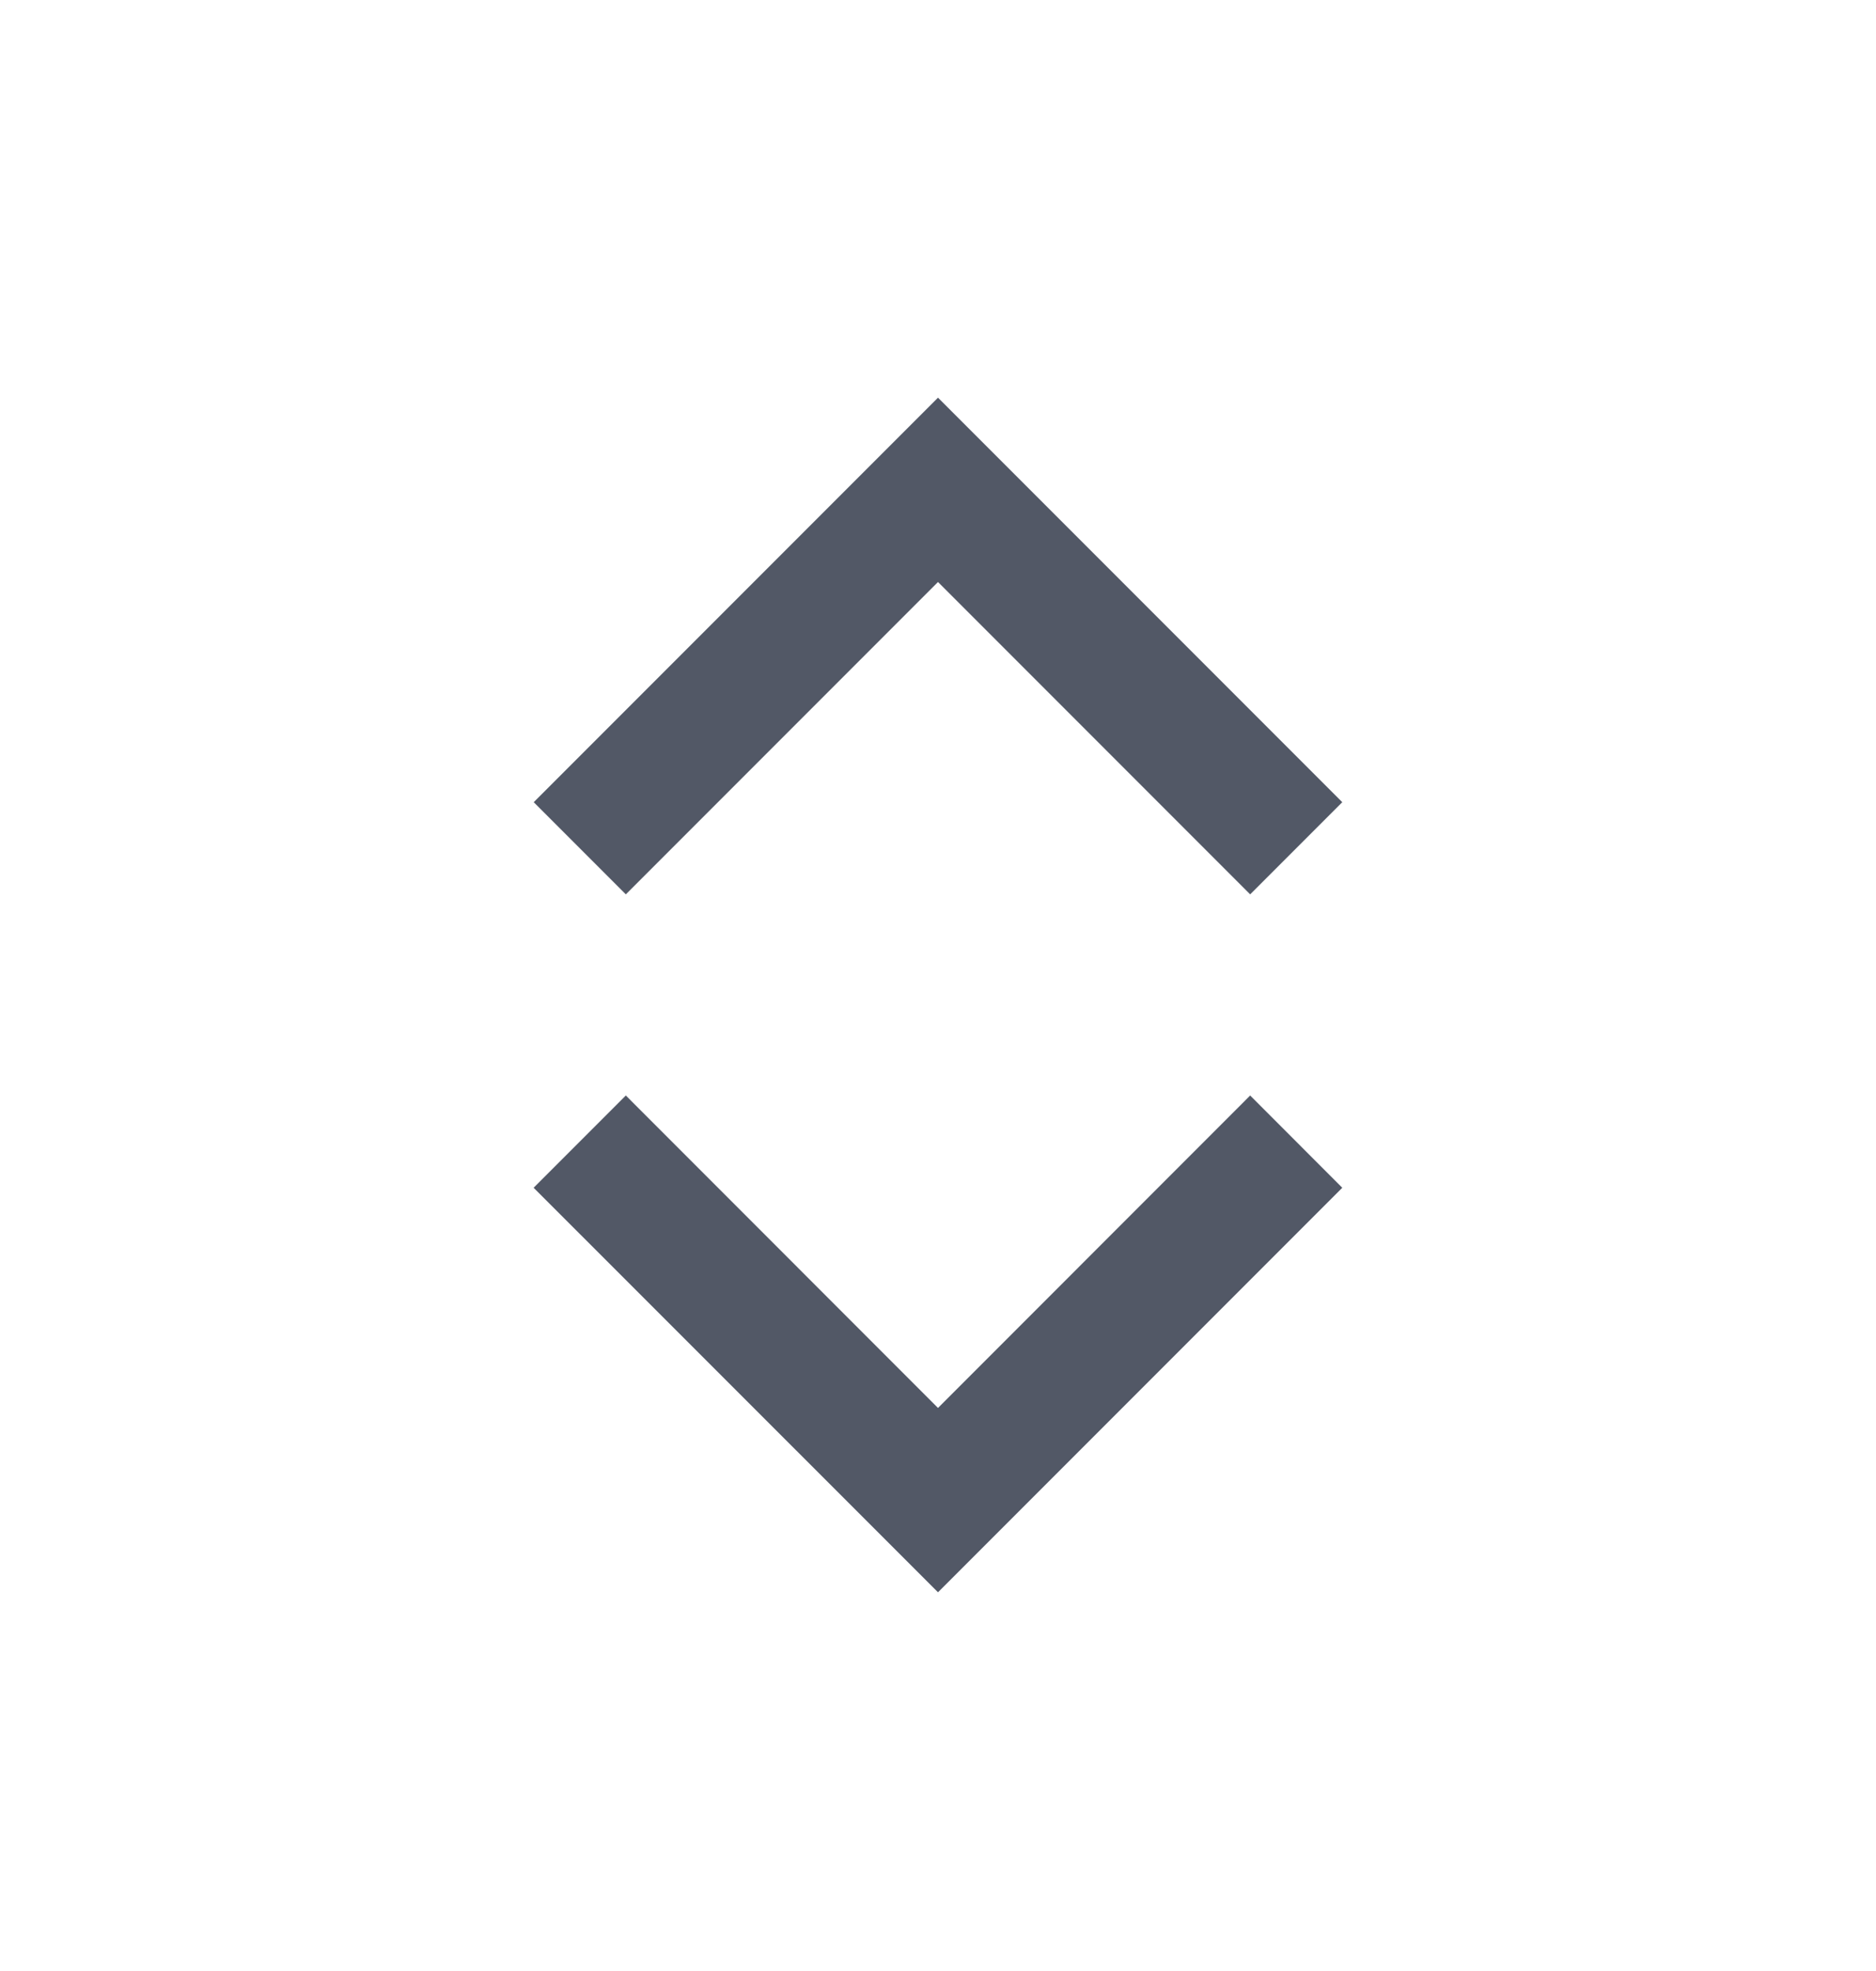
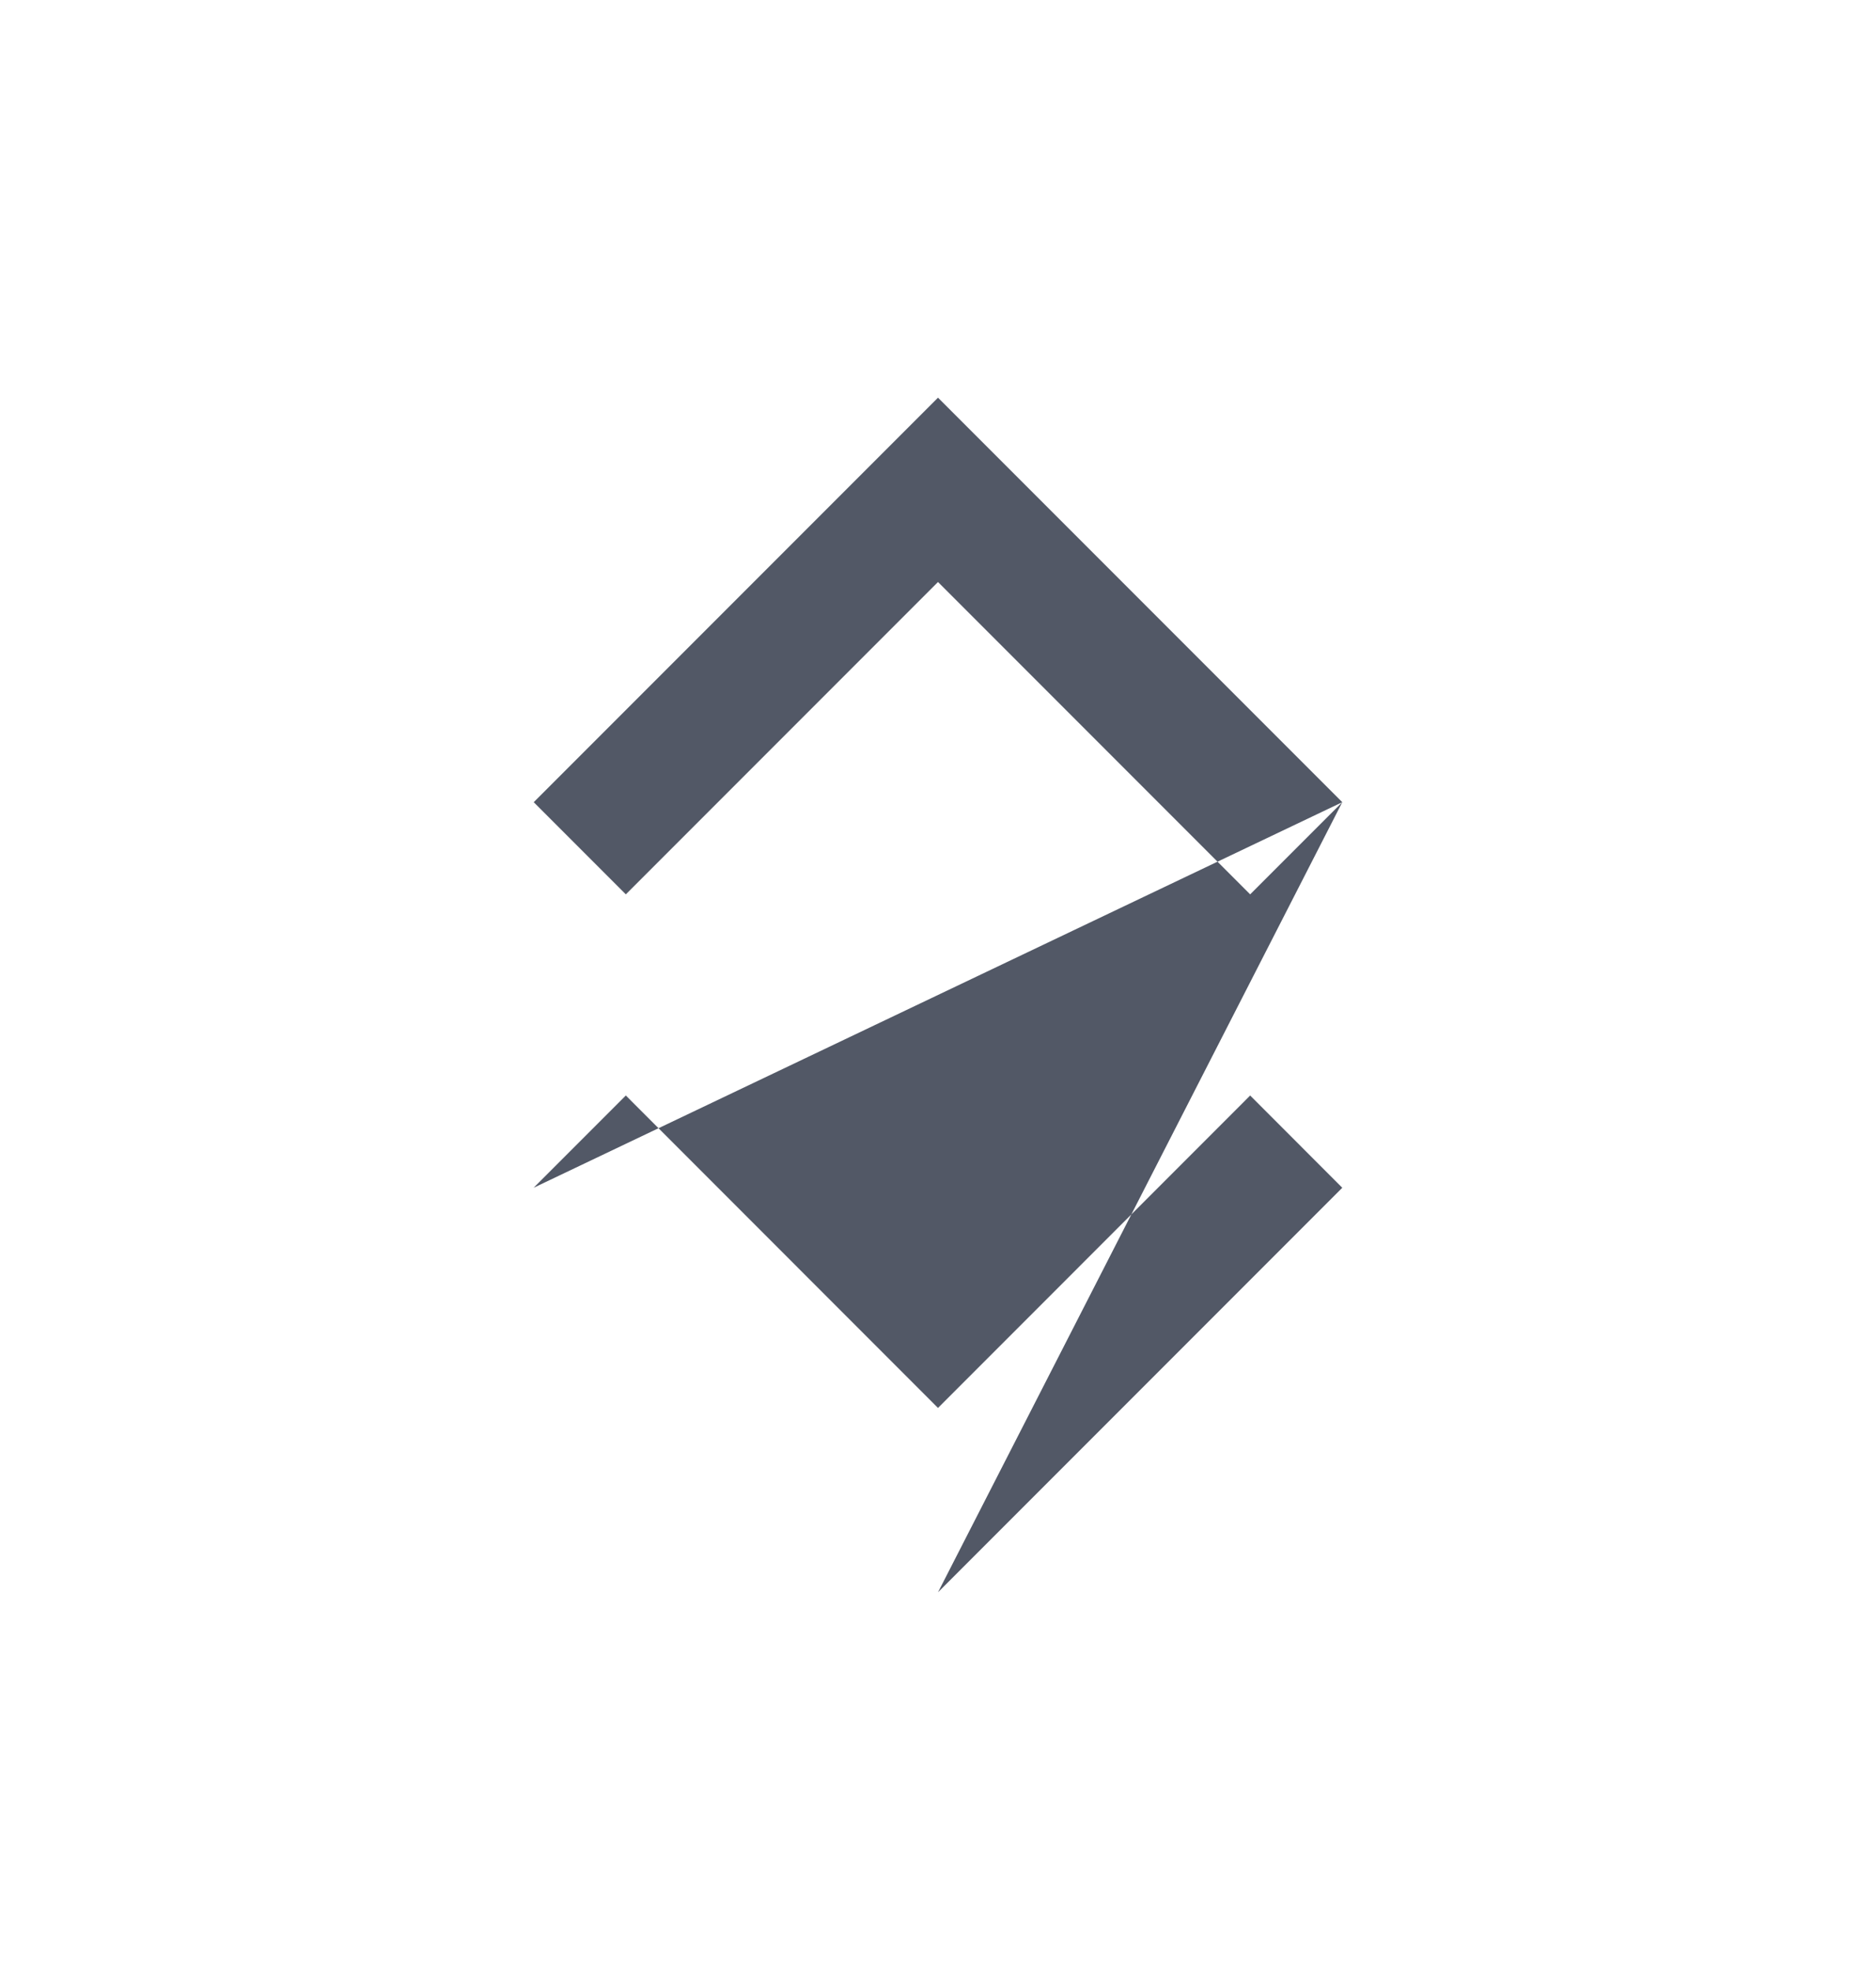
<svg xmlns="http://www.w3.org/2000/svg" width="20" height="21" viewBox="0 0 20 21" fill="none">
-   <path d="M14.31 8.547L10 4.237L5.69 8.547L6.672 9.529L10 6.201L13.328 9.529L14.31 8.547ZM5.689 12.655L10 16.965L14.31 12.655L13.328 11.672L10 15.001L6.672 11.672L5.689 12.655Z" fill="#525866" />
+   <path d="M14.31 8.547L10 4.237L5.69 8.547L6.672 9.529L10 6.201L13.328 9.529L14.31 8.547ZL10 16.965L14.31 12.655L13.328 11.672L10 15.001L6.672 11.672L5.689 12.655Z" fill="#525866" />
</svg>